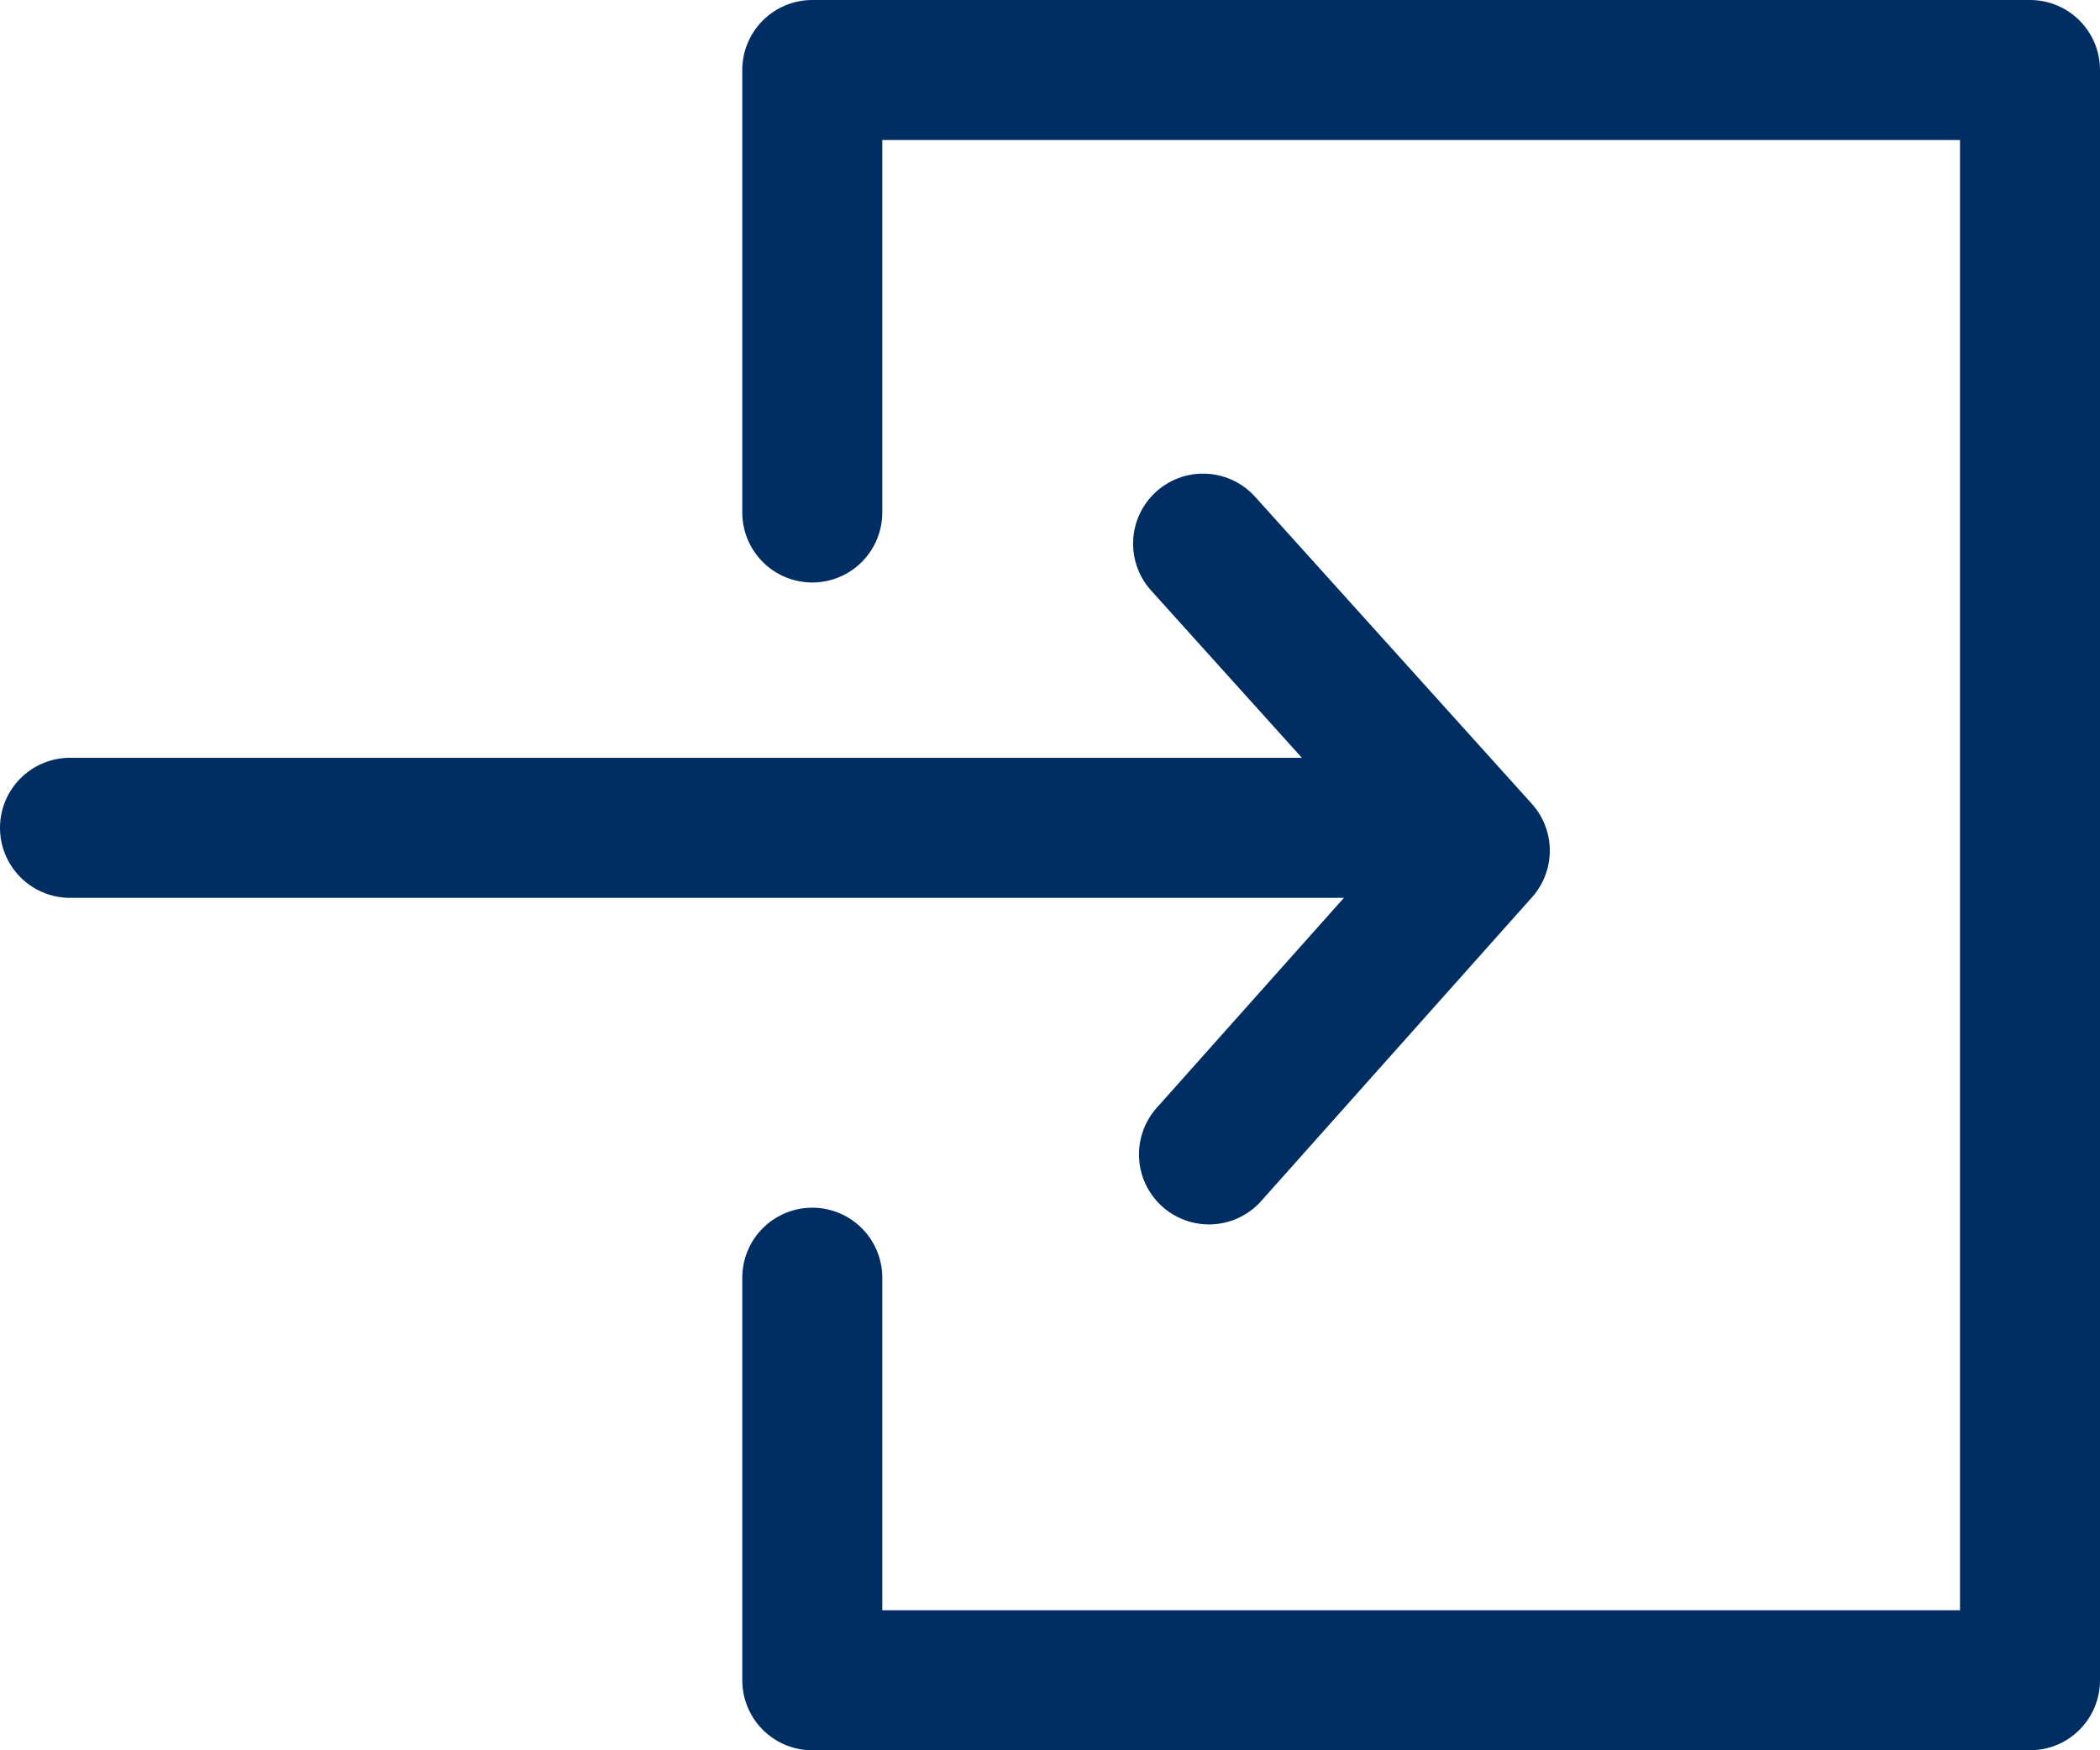
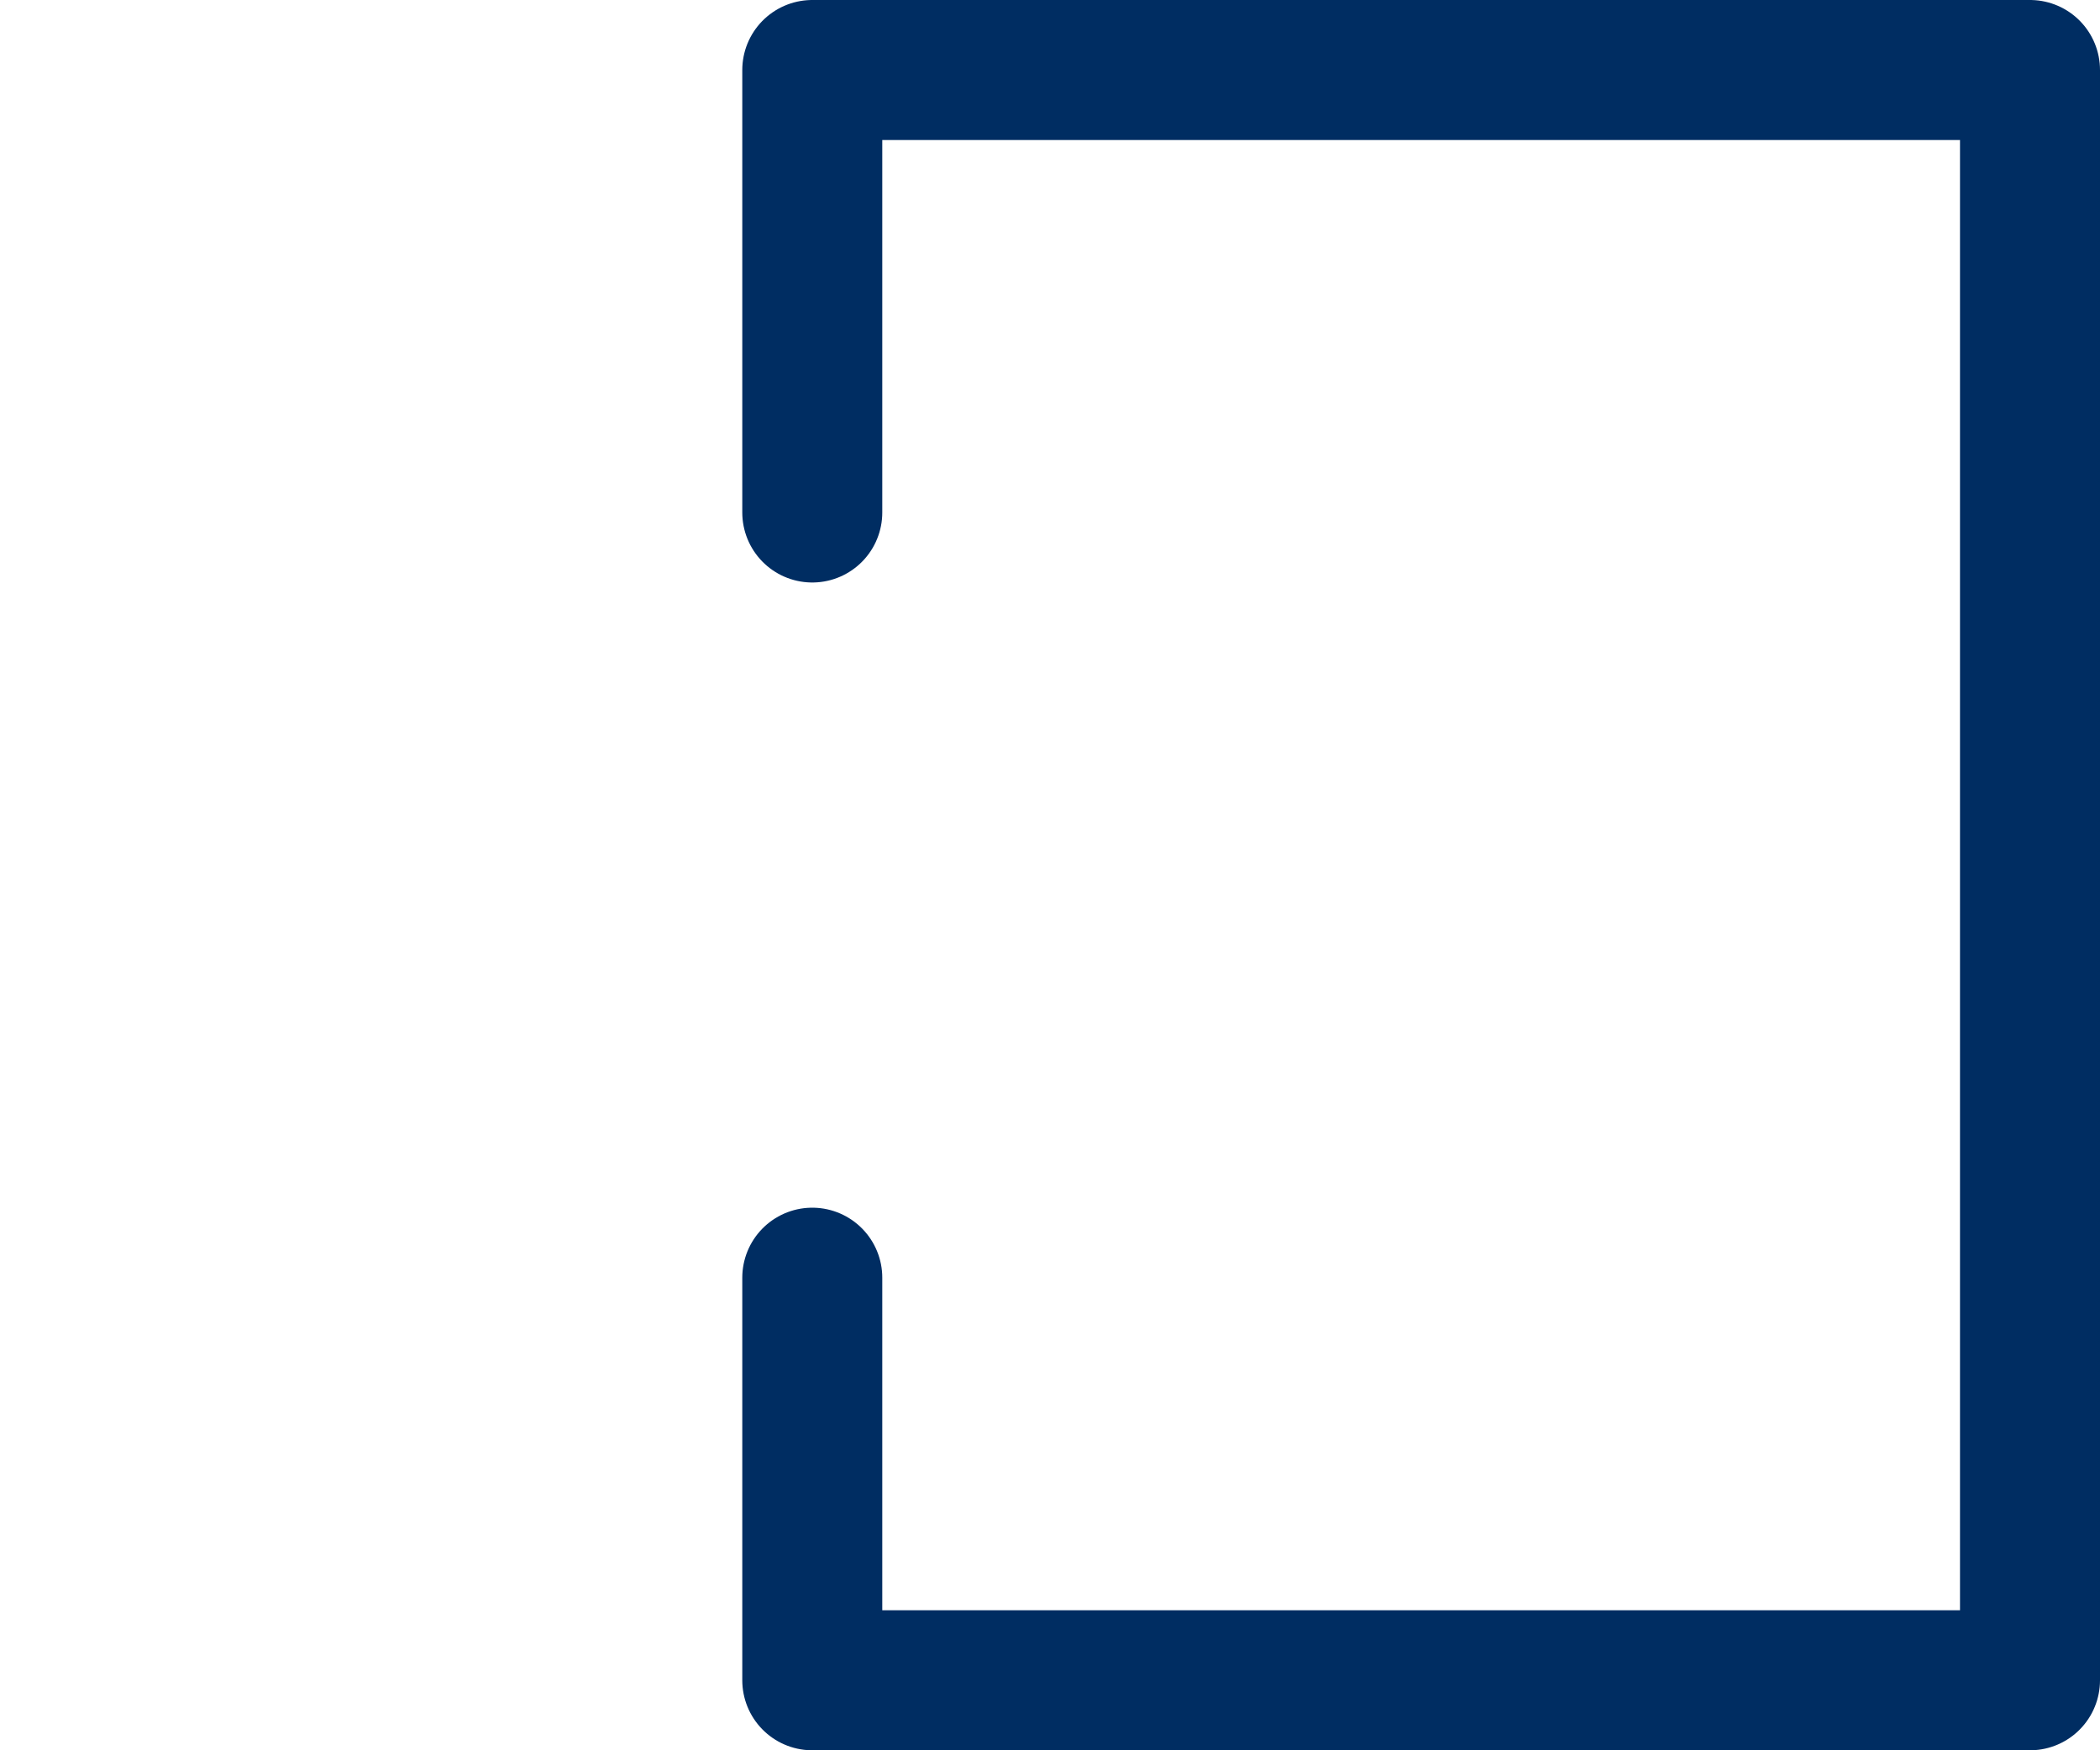
<svg xmlns="http://www.w3.org/2000/svg" width="30" height="25" viewBox="0 0 30 25" fill="none">
  <path d="M11.604 18.25V24H29V1H11.604V7.32" stroke="#002D62" stroke-width="2" stroke-miterlimit="10" stroke-linecap="round" stroke-linejoin="round" />
-   <path d="M1 11.824H19.977" stroke="#002D62" stroke-width="2" stroke-miterlimit="10" stroke-linecap="round" stroke-linejoin="round" />
-   <path d="M17.271 16.489L21.14 12.15L17.187 7.765" stroke="#002D62" stroke-width="2" stroke-miterlimit="10" stroke-linecap="round" stroke-linejoin="round" />
</svg>